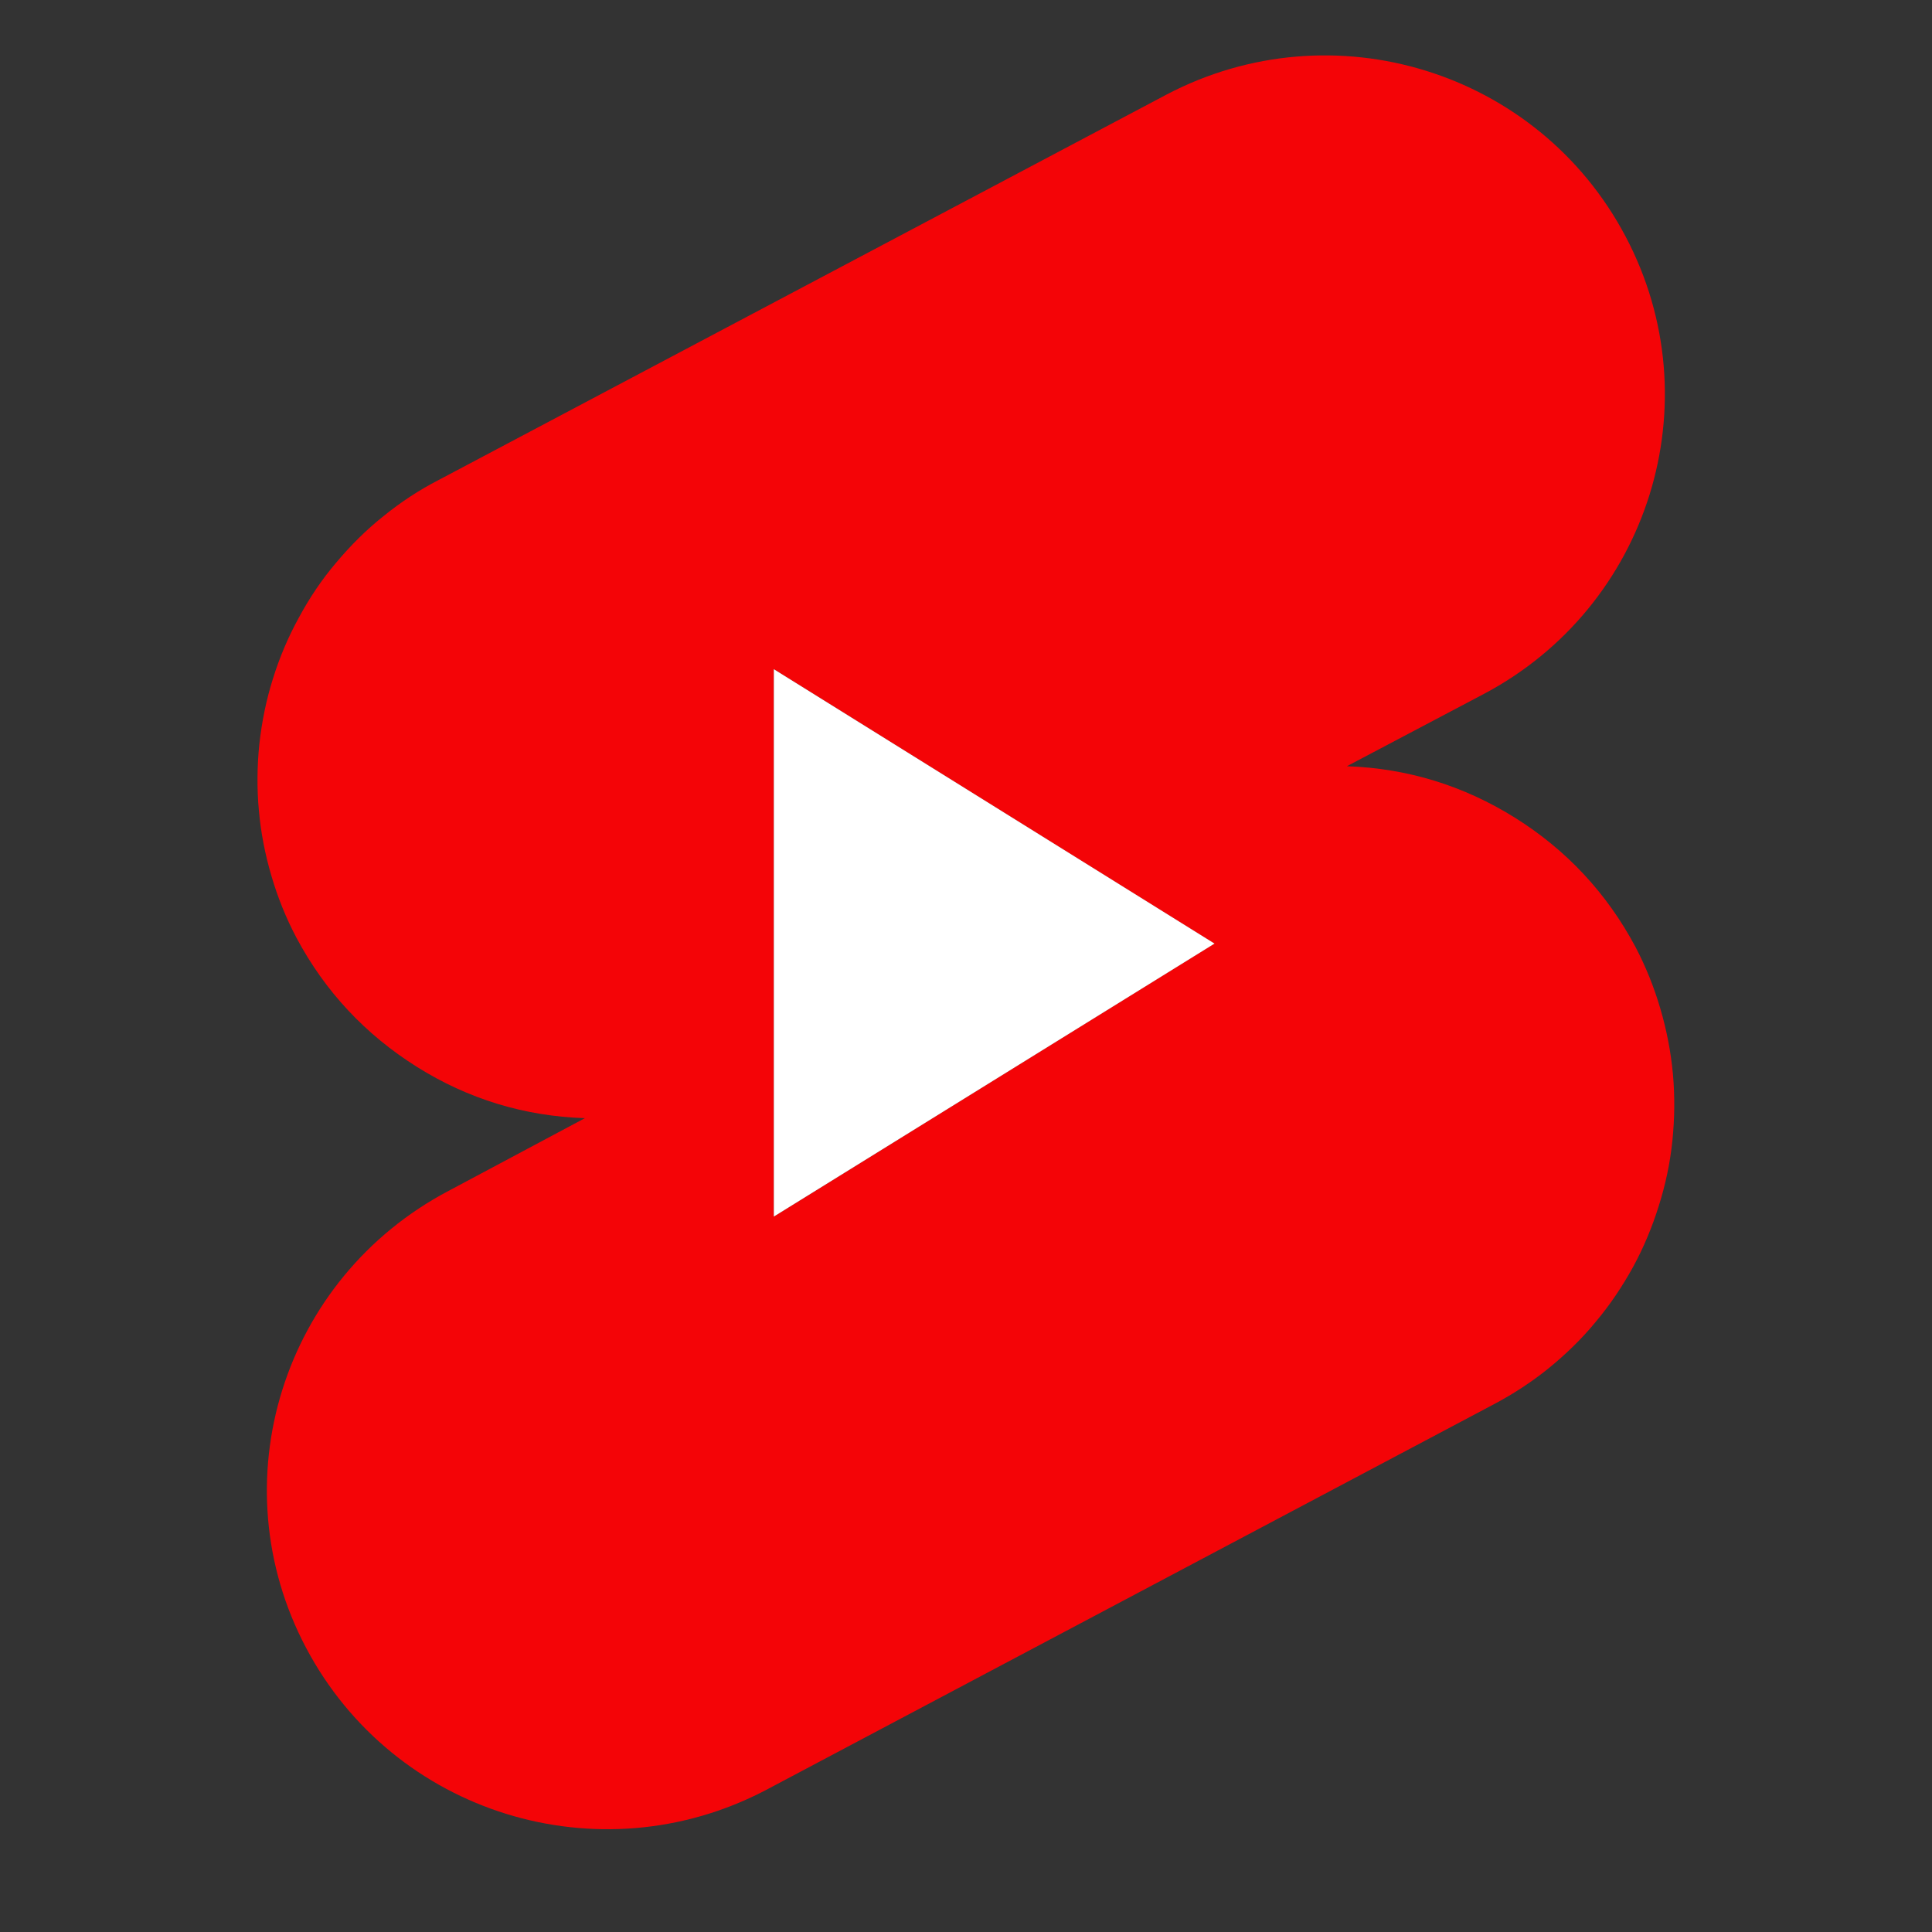
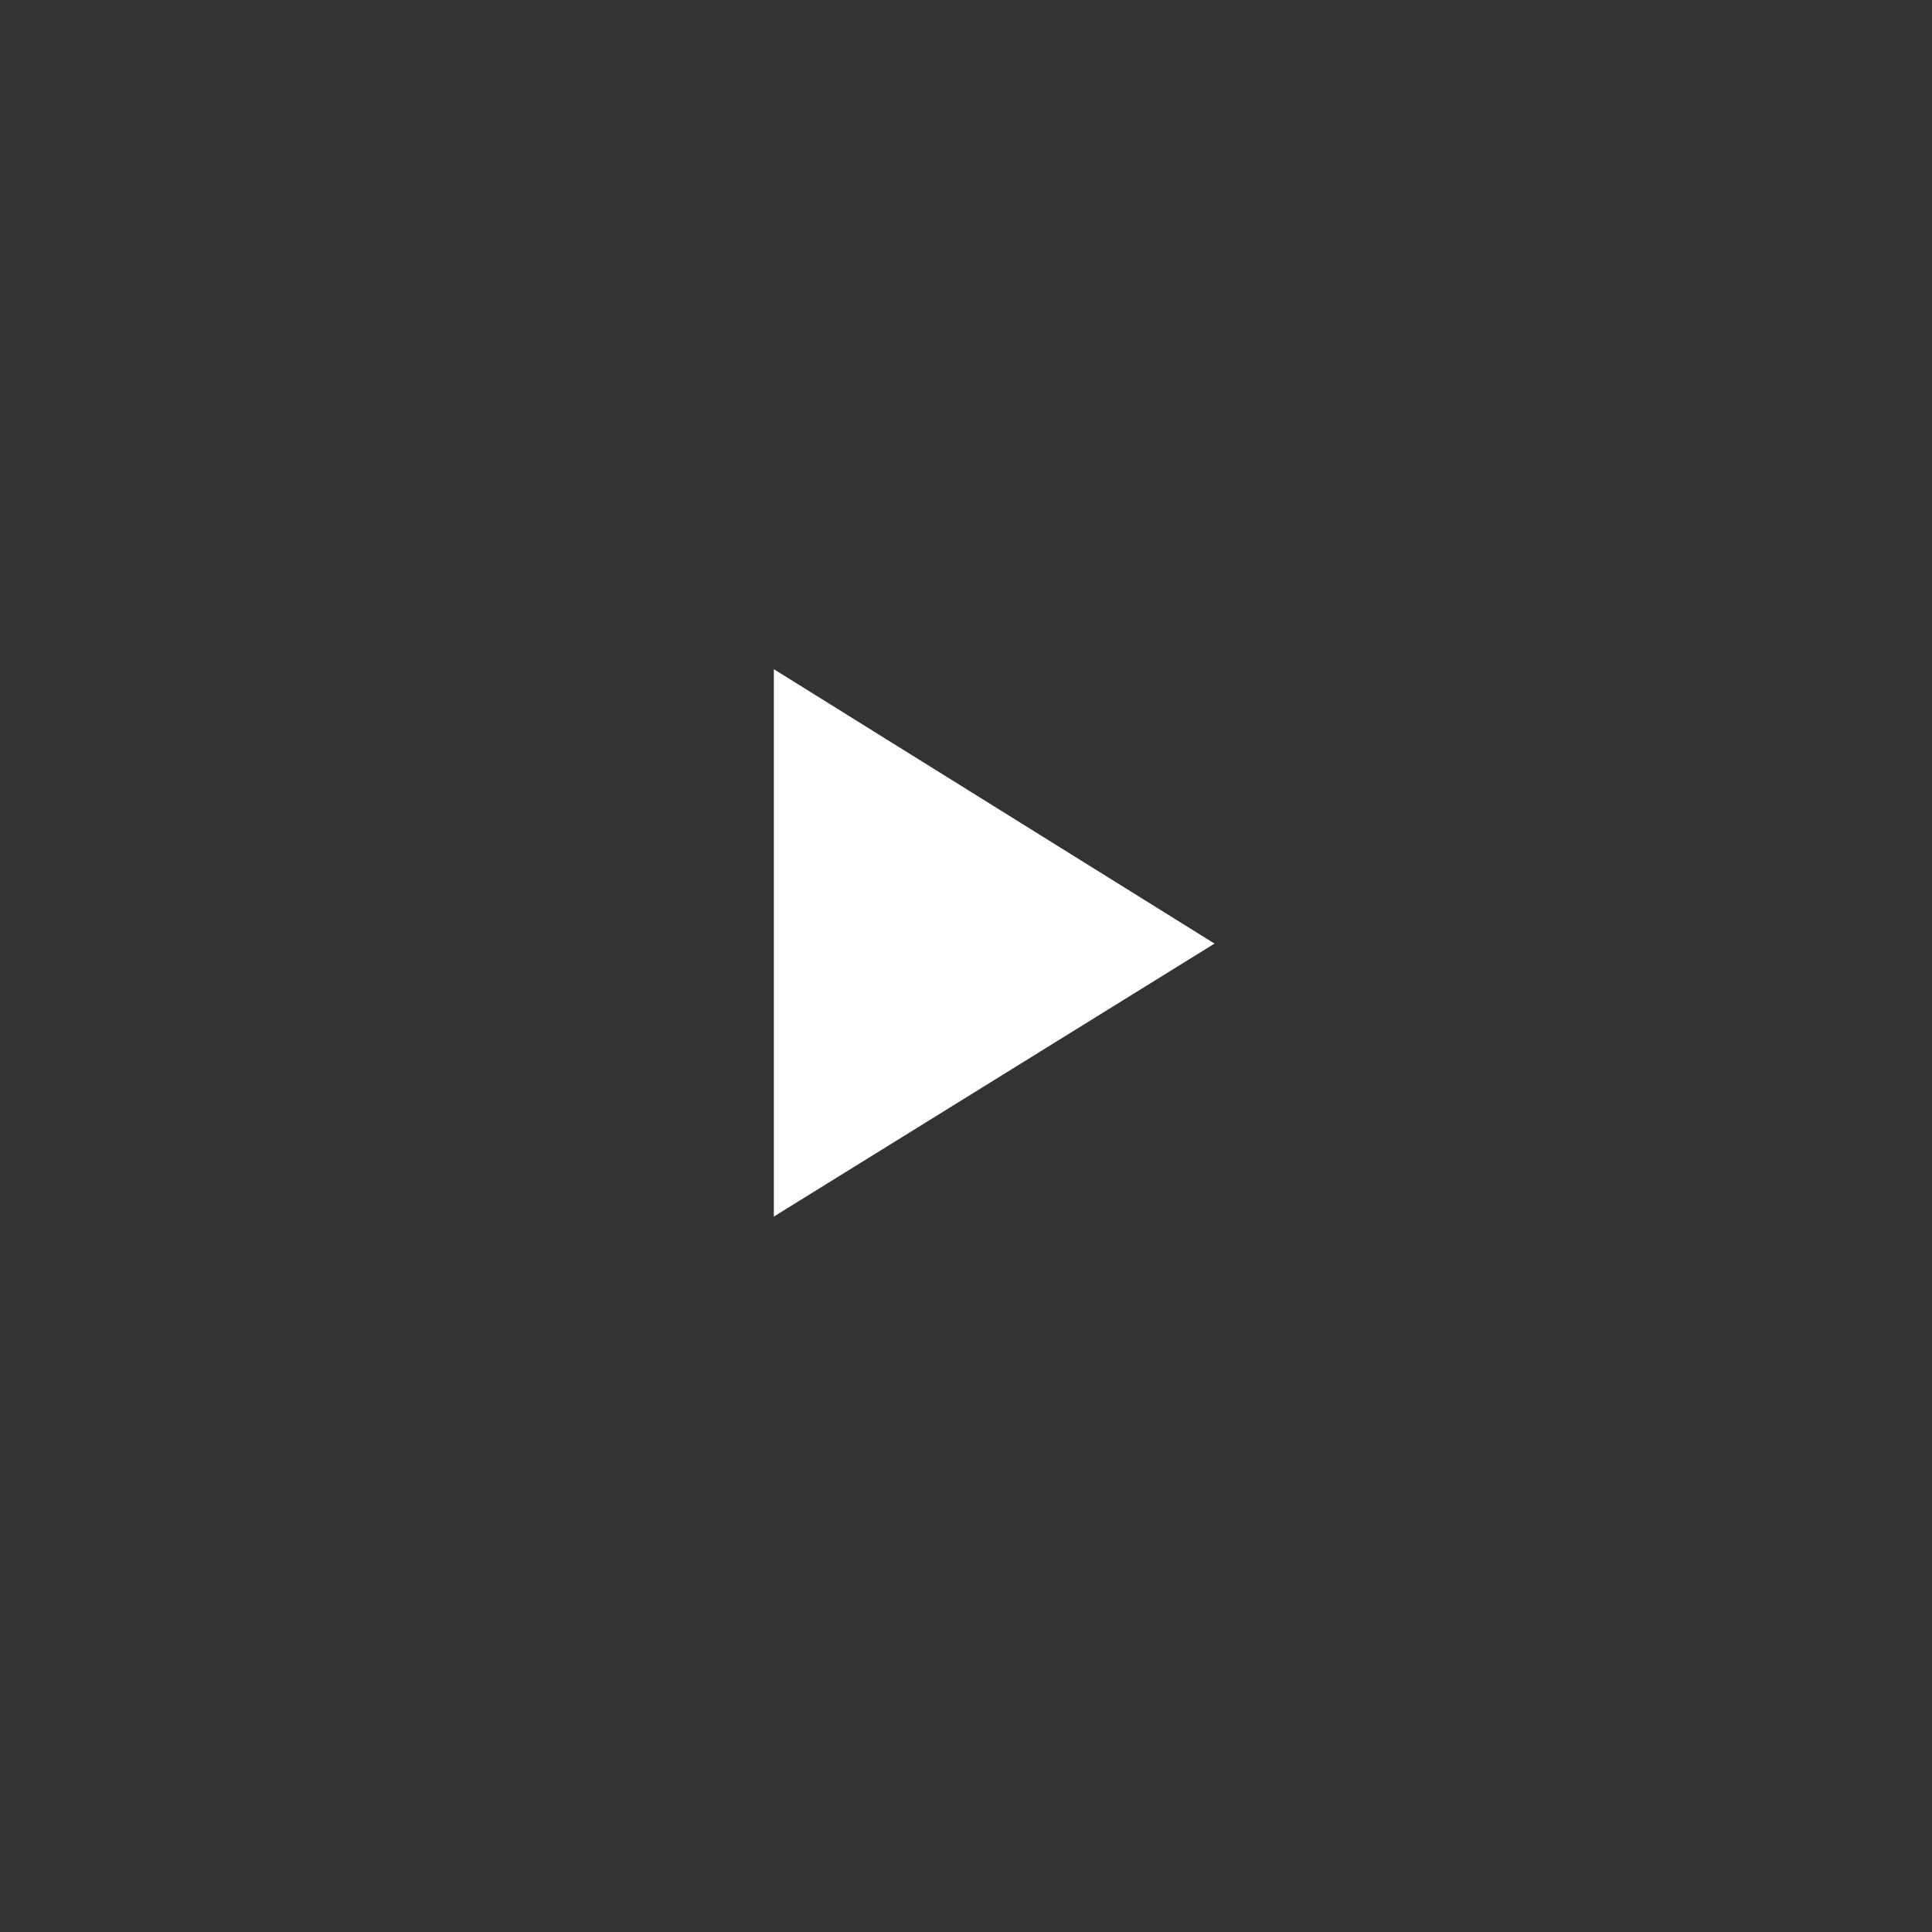
<svg xmlns="http://www.w3.org/2000/svg" width="40" zoomAndPan="magnify" viewBox="0 0 30 30" height="40" preserveAspectRatio="xMidYMid meet" version="1.0">
  <rect x="0" y="0" width="30" height="30" fill="#333333" stroke="none" />
  <defs>
    <clipPath id="31c6ea6a1b">
-       <path d="M 4 0.113 L 26 0.113 L 26 29 L 4 29 Z M 4 0.113 " clip-rule="nonzero" />
-     </clipPath>
+       </clipPath>
  </defs>
  <g clip-path="url(#31c6ea6a1b)">
    <path fill="#f40407" d="M 18.113 1.469 C 20.695 0.113 23.883 1.098 25.242 3.672 C 26.605 6.25 25.605 9.426 23.031 10.781 L 20.914 11.898 C 21.855 11.93 22.727 12.199 23.527 12.699 C 24.324 13.199 24.949 13.867 25.395 14.703 C 25.555 15.008 25.684 15.328 25.781 15.66 C 25.879 15.992 25.945 16.332 25.977 16.676 C 26.008 17.02 26.004 17.367 25.969 17.711 C 25.934 18.055 25.863 18.391 25.758 18.723 C 25.656 19.051 25.523 19.371 25.359 19.672 C 25.191 19.977 25 20.262 24.777 20.527 C 24.559 20.793 24.312 21.031 24.043 21.25 C 23.777 21.465 23.488 21.652 23.184 21.812 L 11.883 27.801 C 9.301 29.148 6.117 28.164 4.754 25.59 C 3.391 23.016 4.391 19.848 6.965 18.492 L 9.082 17.363 C 8.141 17.332 7.27 17.066 6.473 16.566 C 5.672 16.062 5.047 15.395 4.602 14.559 C 4.441 14.254 4.312 13.934 4.215 13.602 C 4.117 13.27 4.051 12.934 4.02 12.586 C 3.988 12.242 3.992 11.898 4.027 11.555 C 4.066 11.207 4.133 10.871 4.238 10.539 C 4.34 10.211 4.473 9.895 4.641 9.59 C 4.805 9.285 4.996 9 5.219 8.738 C 5.441 8.473 5.684 8.23 5.953 8.016 C 6.223 7.797 6.508 7.609 6.812 7.453 Z M 12.016 10.391 L 18.855 14.652 L 12.016 18.891 Z M 12.016 10.391 " fill-opacity="1" fill-rule="evenodd" />
  </g>
  <path fill="#ffffff" d="M 18.859 14.652 L 12.016 10.391 L 12.016 18.891 Z M 18.859 14.652 " fill-opacity="1" fill-rule="evenodd" />
</svg>